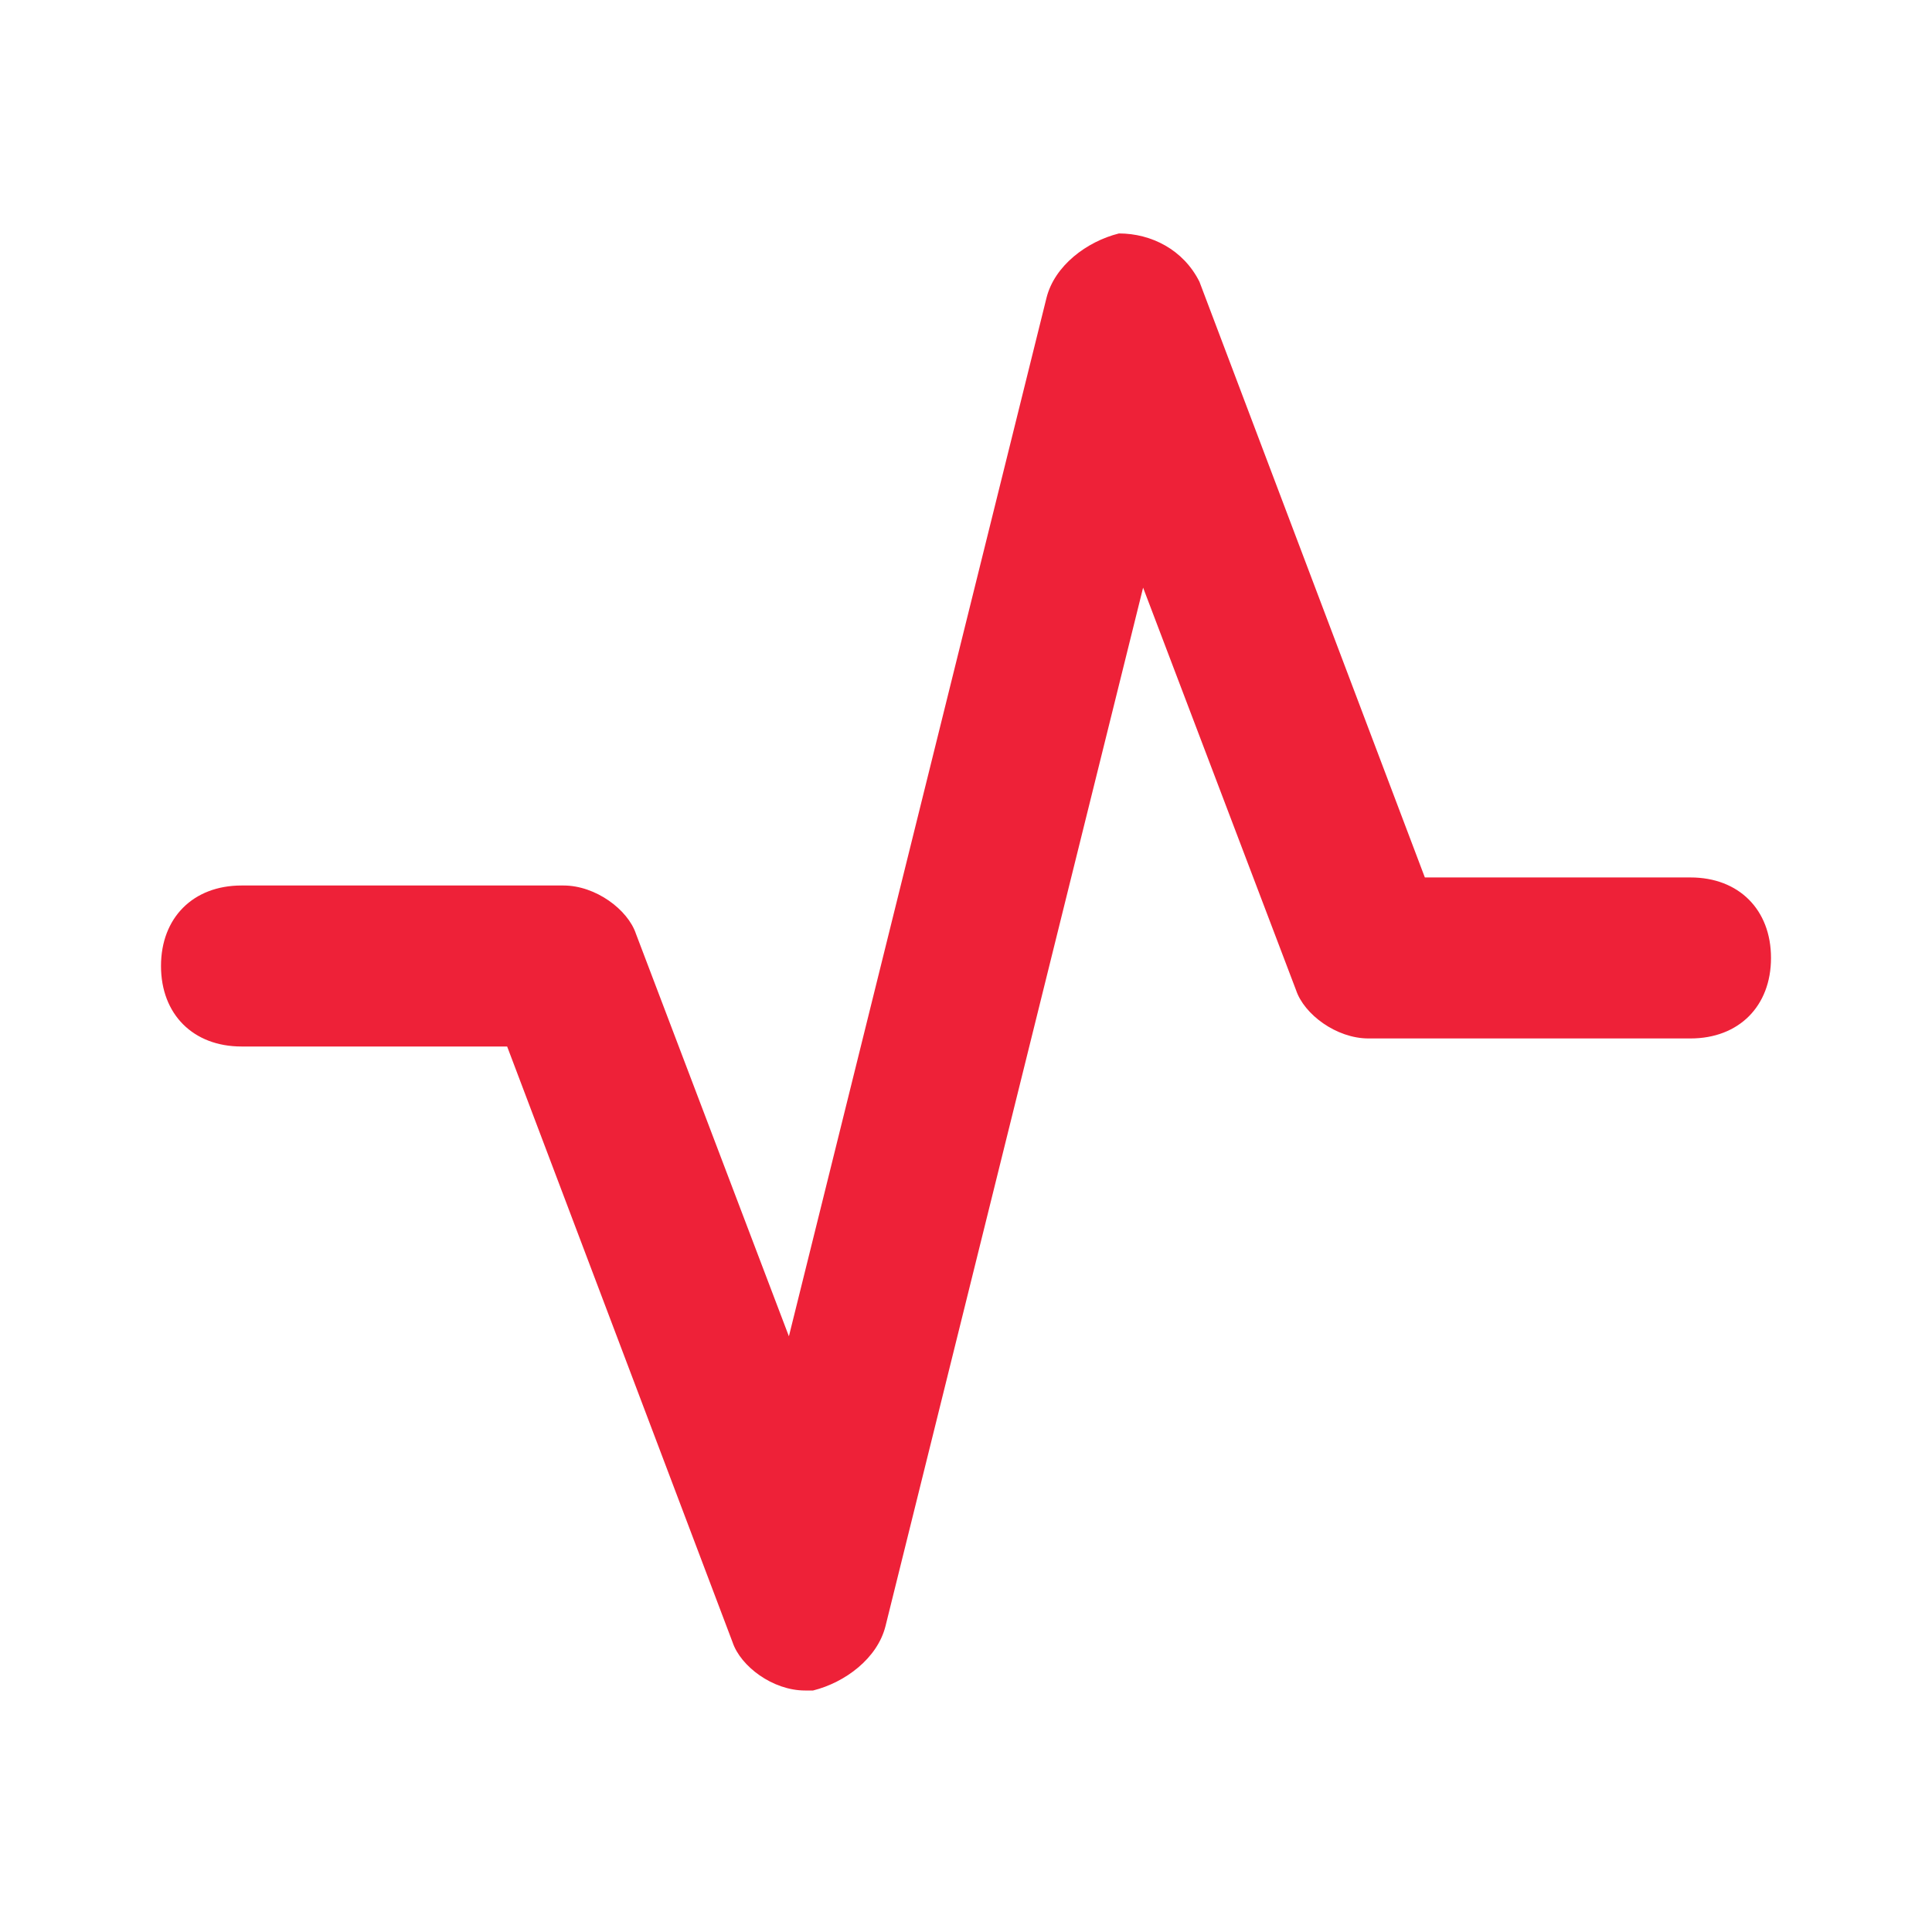
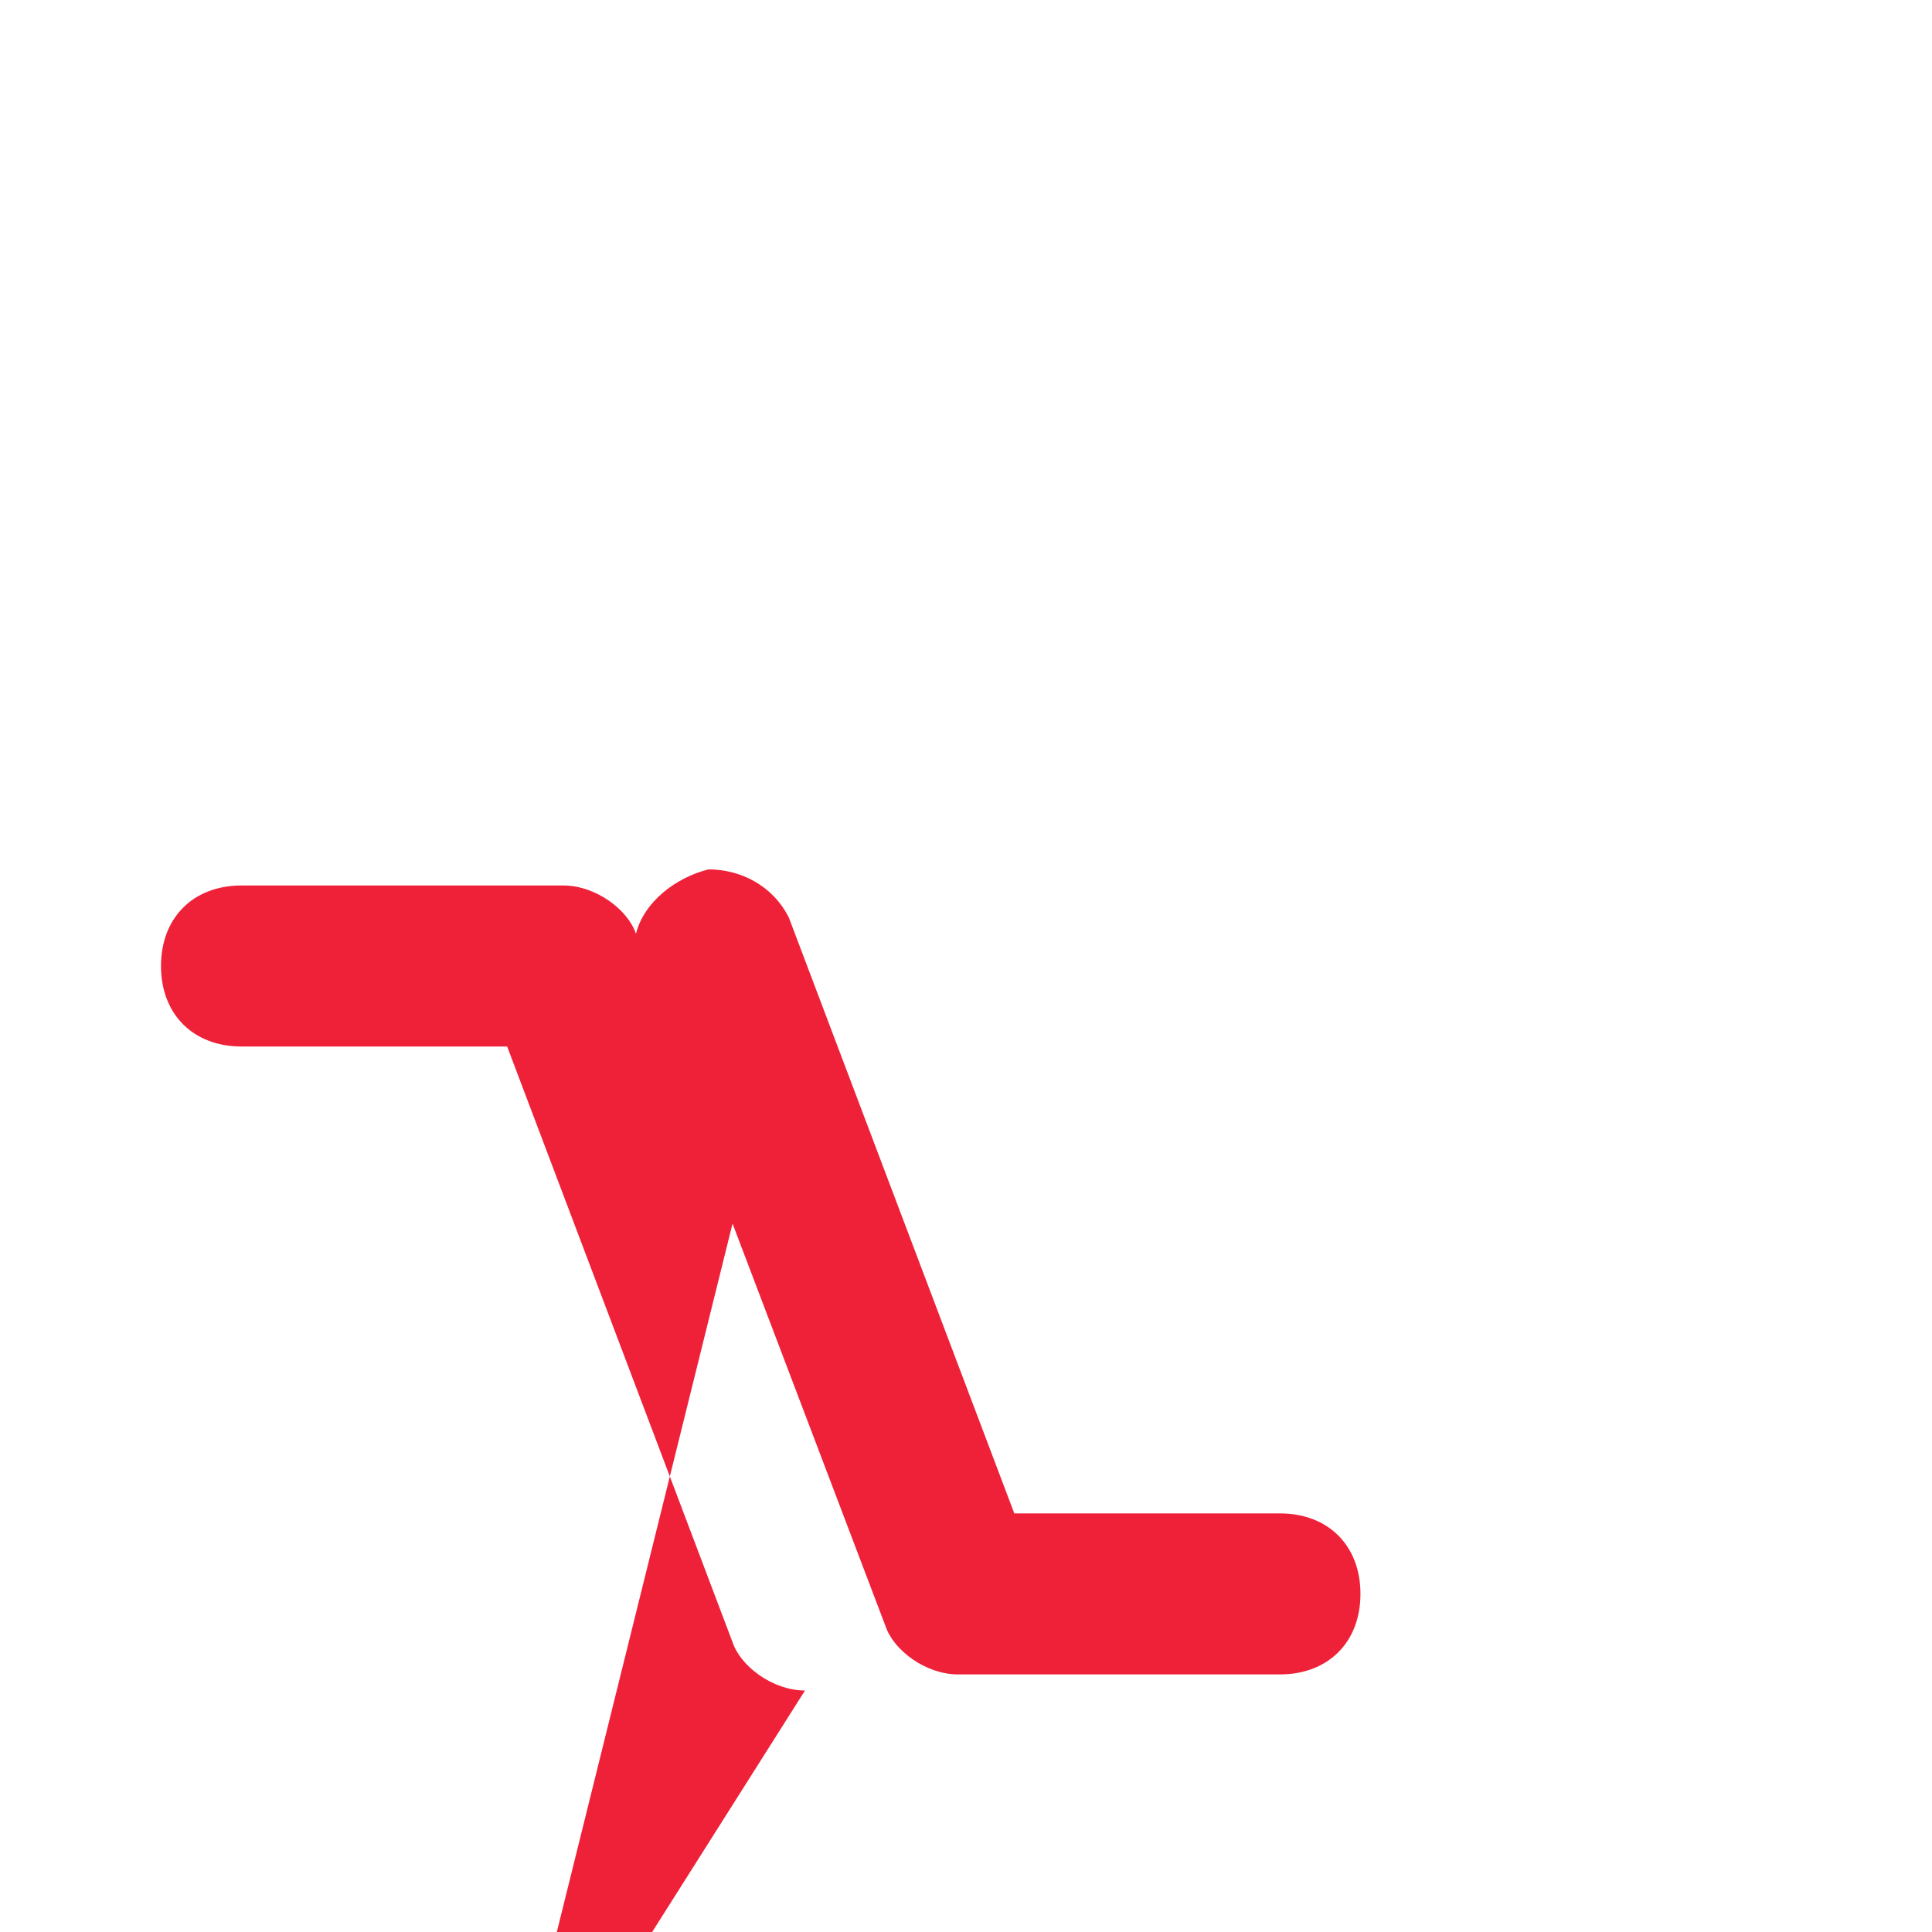
<svg xmlns="http://www.w3.org/2000/svg" id="Layer_1" version="1.1" viewBox="0 0 24 24">
  <defs>
    <style>
      .st0 {
        fill: #ee2138;
      }
    </style>
  </defs>
-   <path class="st0" d="M10,21c-.4,0-.8-.3-.9-.6l-2.8-7.4h-3.3c-.6,0-1-.4-1-1s.4-1,1-1h4c.4,0,.8.3.9.6l1.9,5,3.2-12.9c.1-.4.5-.7.9-.8.4,0,.8.2,1,.6l2.8,7.4h3.3c.6,0,1,.4,1,1s-.4,1-1,1h-4c-.4,0-.8-.3-.9-.6l-1.9-5-3.2,12.9c-.1.4-.5.7-.9.8,0,0,0,0,0,0Z" />
+   <path class="st0" d="M10,21c-.4,0-.8-.3-.9-.6l-2.8-7.4h-3.3c-.6,0-1-.4-1-1s.4-1,1-1h4c.4,0,.8.3.9.6c.1-.4.5-.7.9-.8.4,0,.8.2,1,.6l2.8,7.4h3.3c.6,0,1,.4,1,1s-.4,1-1,1h-4c-.4,0-.8-.3-.9-.6l-1.9-5-3.2,12.9c-.1.4-.5.7-.9.8,0,0,0,0,0,0Z" />
</svg>